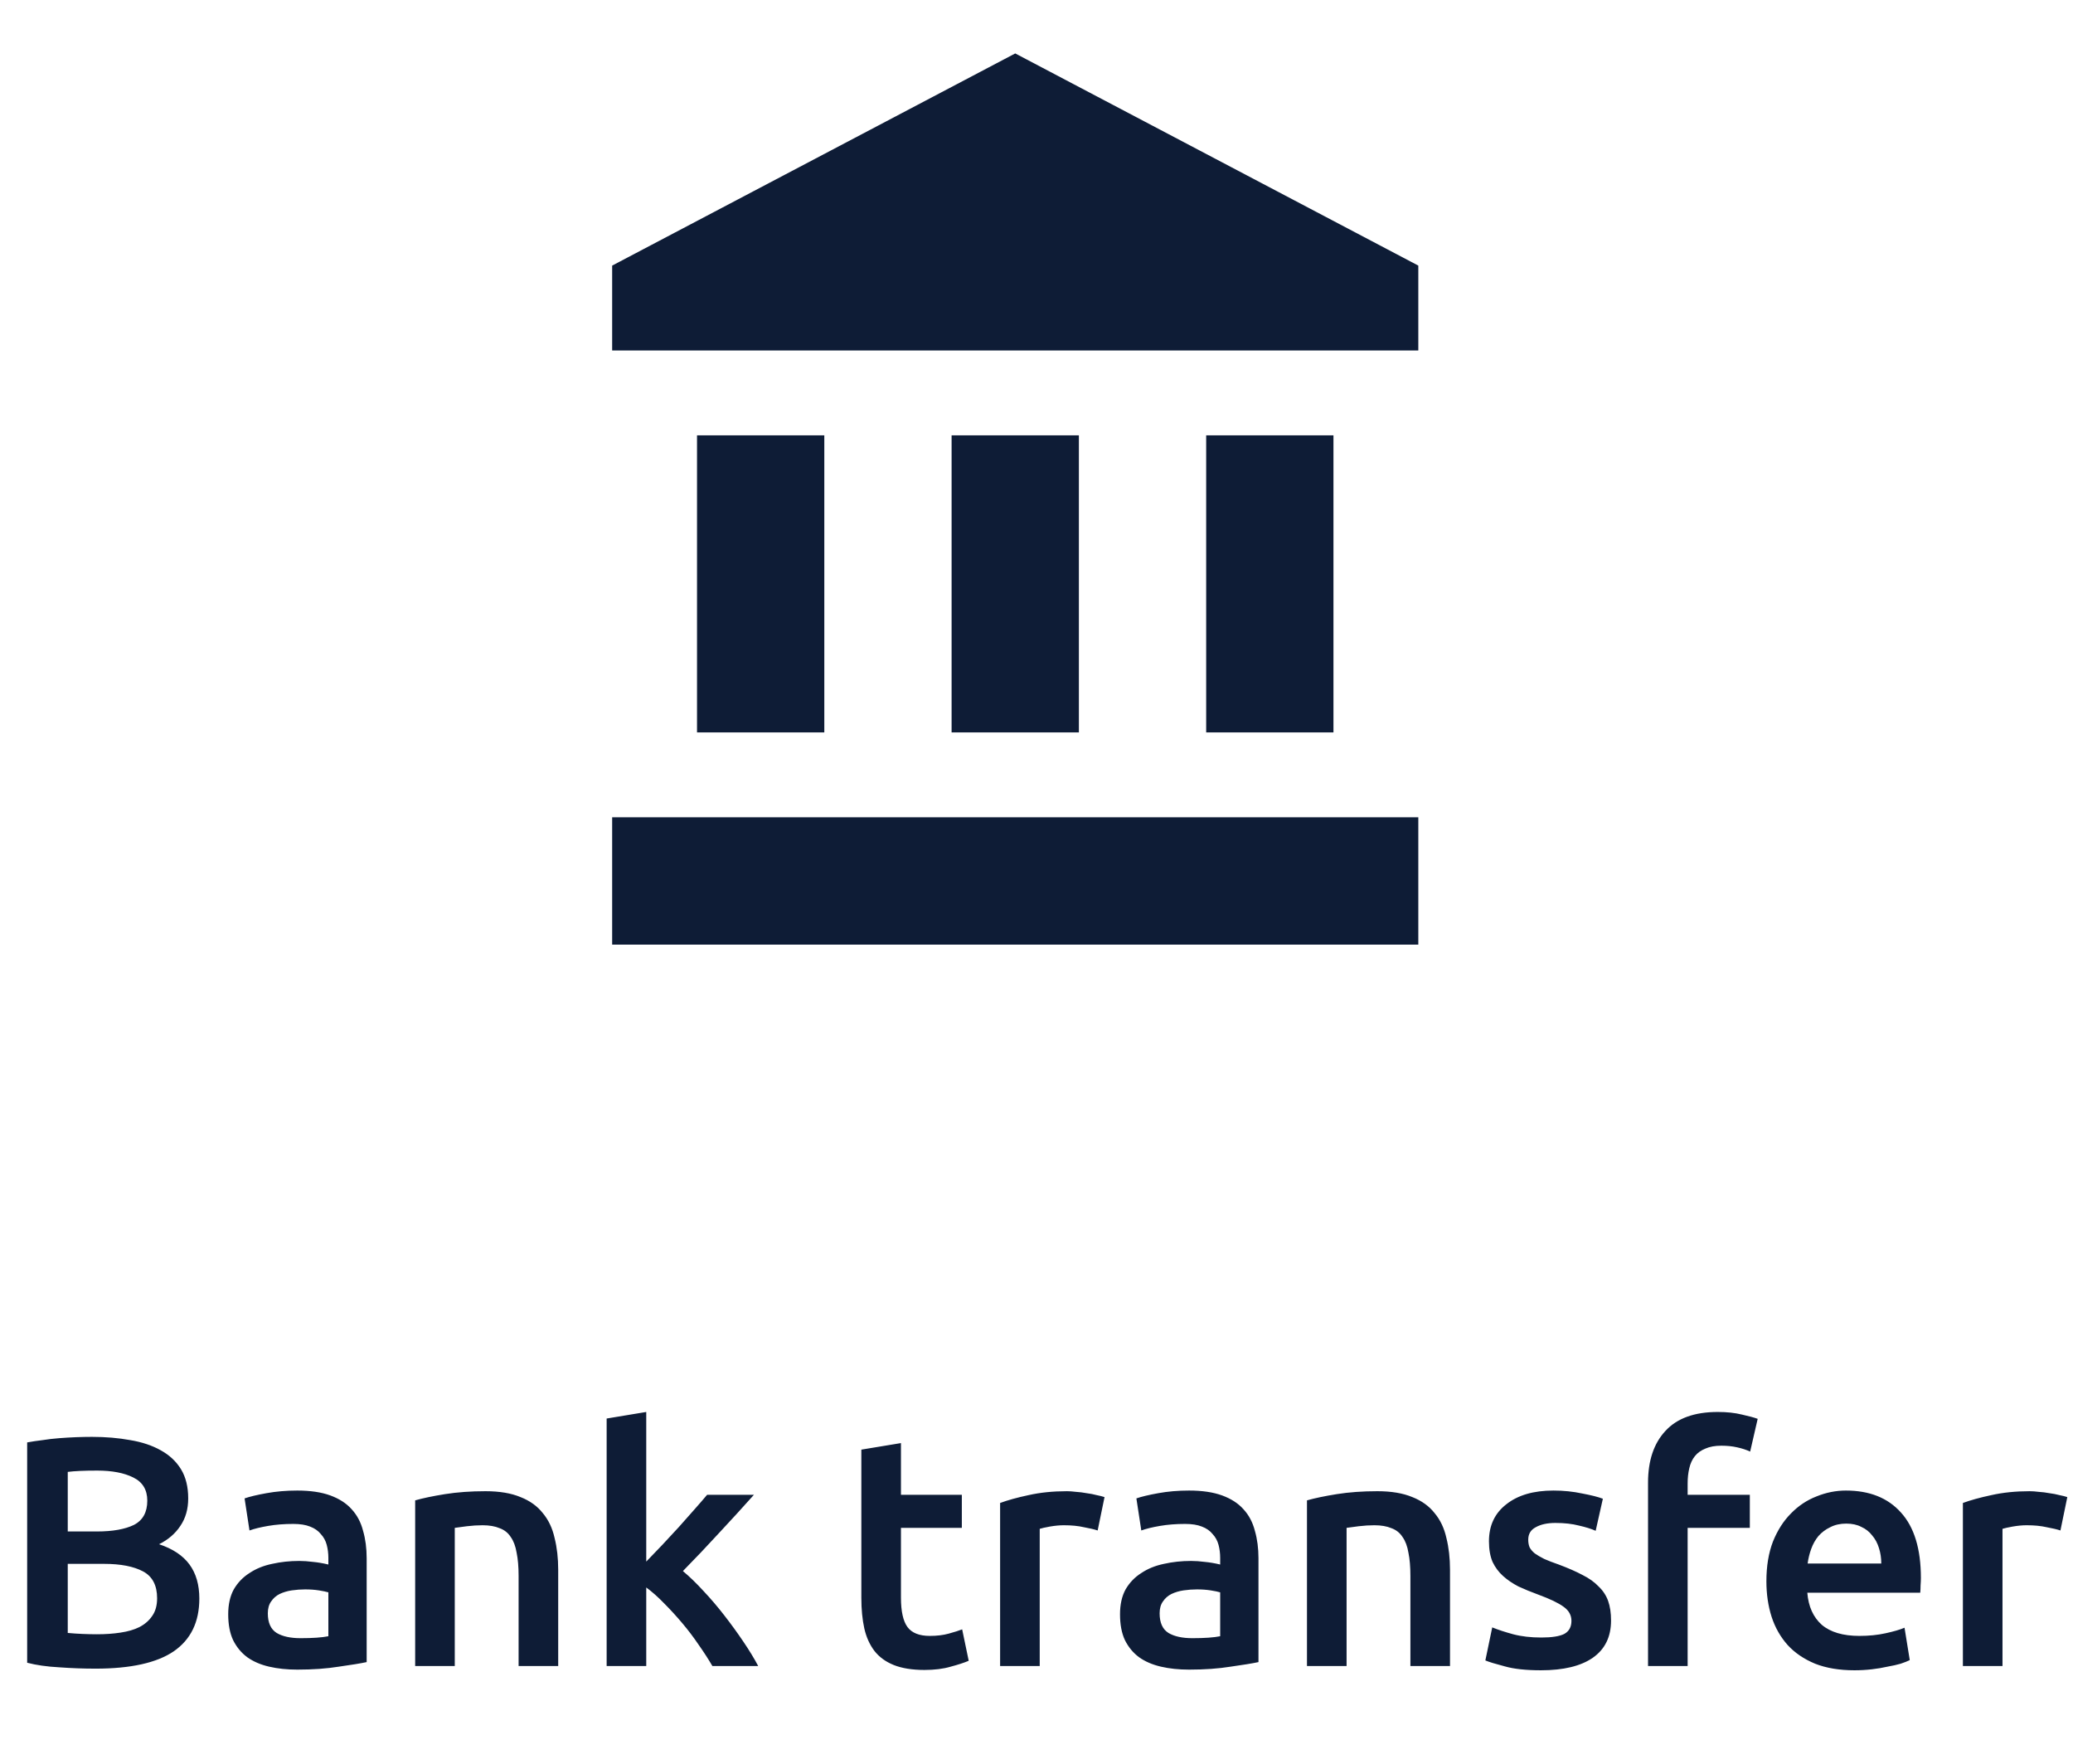
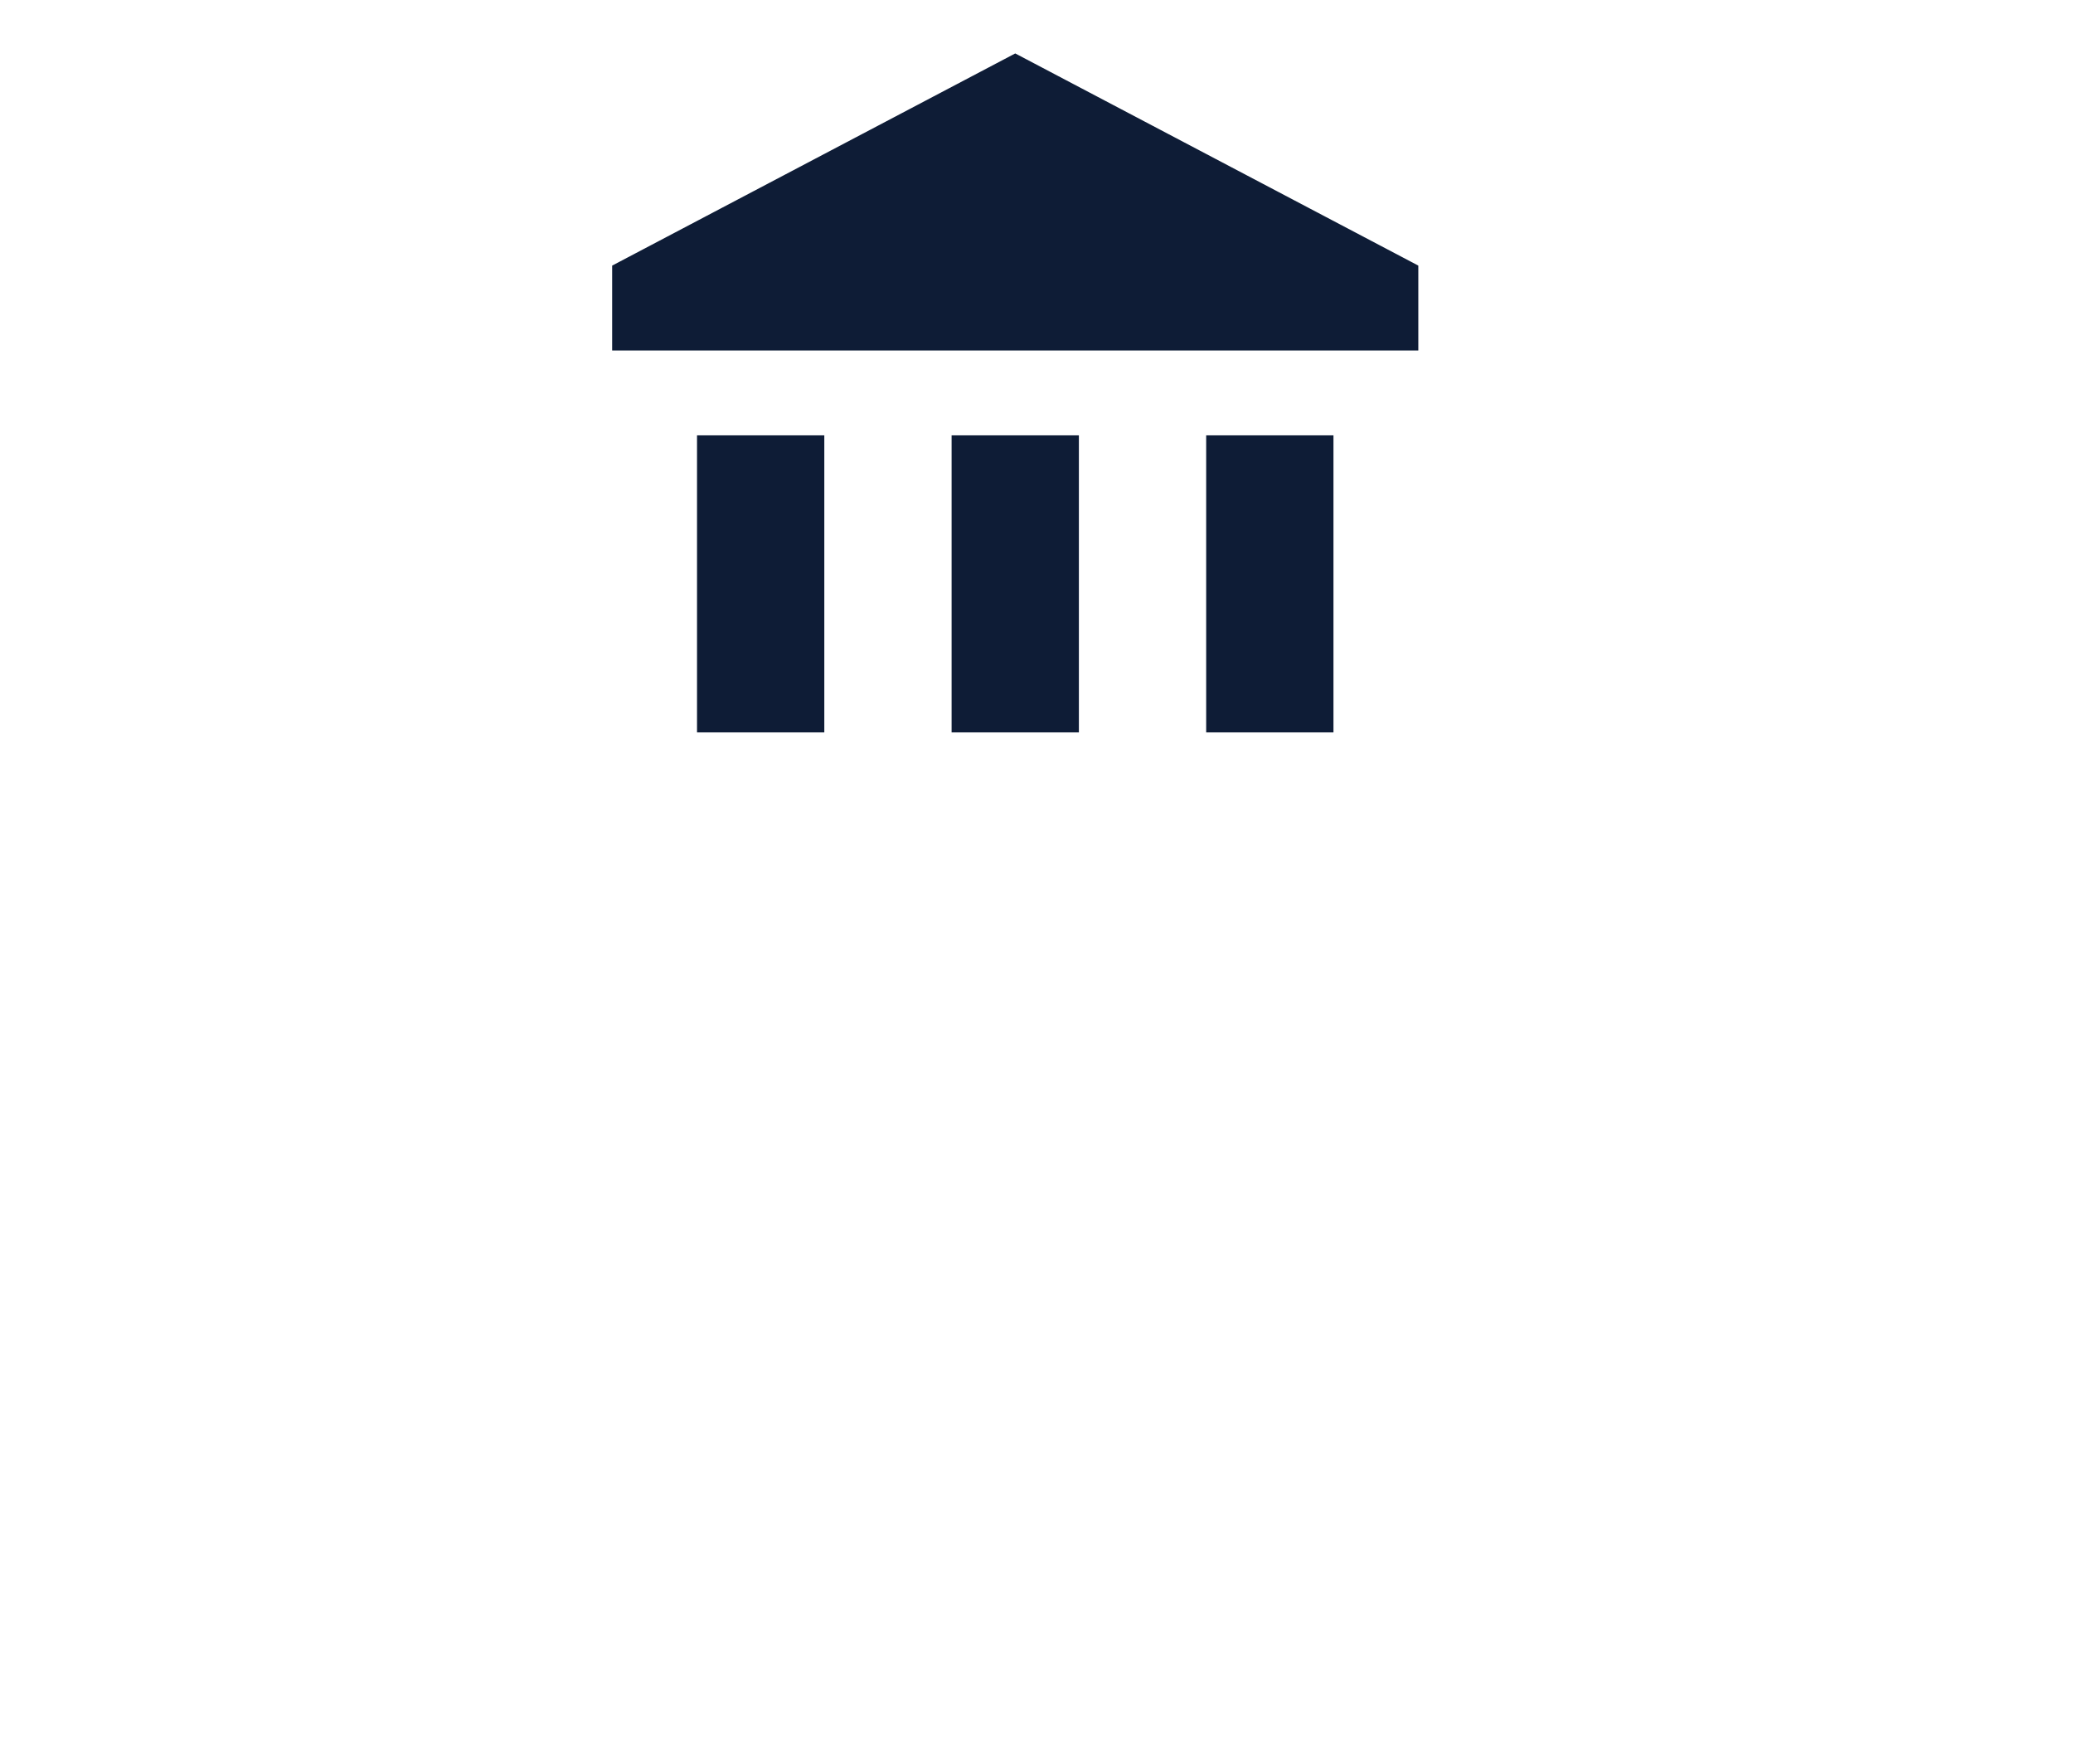
<svg xmlns="http://www.w3.org/2000/svg" width="114" height="97" viewBox="0 0 114 97" fill="none">
-   <path d="M55.831 2.938L33.664 14.604V19.271H77.997V14.604M66.331 23.938V40.271H73.331V23.938M33.664 51.938H77.997V44.938H33.664M52.331 23.938V40.271H59.331V23.938M38.331 23.938V40.271H45.331V23.938H38.331Z" fill="#0E1C36" />
-   <path d="M5.256 91.748C4.596 91.748 3.93 91.724 3.258 91.675C2.586 91.639 1.998 91.555 1.494 91.424V79.309C1.758 79.261 2.04 79.219 2.34 79.183C2.64 79.135 2.946 79.1 3.258 79.076C3.57 79.052 3.876 79.034 4.176 79.022C4.488 79.01 4.782 79.004 5.058 79.004C5.814 79.004 6.516 79.064 7.164 79.183C7.812 79.291 8.37 79.478 8.838 79.742C9.318 80.005 9.69 80.353 9.954 80.785C10.218 81.218 10.35 81.751 10.35 82.388C10.35 82.975 10.206 83.48 9.918 83.9C9.642 84.32 9.252 84.656 8.748 84.907C9.504 85.159 10.062 85.531 10.422 86.023C10.782 86.516 10.962 87.139 10.962 87.895C10.962 89.18 10.494 90.145 9.558 90.793C8.622 91.43 7.188 91.748 5.256 91.748ZM3.726 85.987V89.785C3.978 89.809 4.248 89.828 4.536 89.84C4.824 89.852 5.088 89.858 5.328 89.858C5.796 89.858 6.228 89.828 6.624 89.767C7.032 89.707 7.38 89.606 7.668 89.462C7.968 89.305 8.202 89.102 8.37 88.85C8.55 88.597 8.64 88.273 8.64 87.877C8.64 87.169 8.382 86.677 7.866 86.401C7.35 86.126 6.636 85.987 5.724 85.987H3.726ZM3.726 84.206H5.328C6.192 84.206 6.87 84.085 7.362 83.846C7.854 83.594 8.1 83.15 8.1 82.513C8.1 81.913 7.842 81.487 7.326 81.236C6.822 80.984 6.162 80.858 5.346 80.858C4.998 80.858 4.686 80.864 4.41 80.876C4.146 80.888 3.918 80.906 3.726 80.93V84.206ZM16.528 90.073C17.2 90.073 17.71 90.037 18.058 89.966V87.553C17.938 87.517 17.764 87.481 17.536 87.445C17.308 87.409 17.056 87.391 16.78 87.391C16.54 87.391 16.294 87.409 16.042 87.445C15.802 87.481 15.58 87.547 15.376 87.644C15.184 87.74 15.028 87.877 14.908 88.058C14.788 88.225 14.728 88.442 14.728 88.706C14.728 89.222 14.89 89.582 15.214 89.785C15.538 89.978 15.976 90.073 16.528 90.073ZM16.348 81.956C17.068 81.956 17.674 82.046 18.166 82.225C18.658 82.406 19.048 82.657 19.336 82.981C19.636 83.305 19.846 83.701 19.966 84.169C20.098 84.626 20.164 85.129 20.164 85.681V91.388C19.828 91.46 19.318 91.543 18.634 91.639C17.962 91.748 17.2 91.802 16.348 91.802C15.784 91.802 15.268 91.748 14.8 91.639C14.332 91.531 13.93 91.358 13.594 91.118C13.27 90.877 13.012 90.566 12.82 90.181C12.64 89.797 12.55 89.323 12.55 88.76C12.55 88.219 12.652 87.763 12.856 87.391C13.072 87.019 13.36 86.719 13.72 86.492C14.08 86.251 14.494 86.084 14.962 85.987C15.442 85.879 15.94 85.826 16.456 85.826C16.696 85.826 16.948 85.844 17.212 85.879C17.476 85.903 17.758 85.951 18.058 86.023V85.663C18.058 85.412 18.028 85.171 17.968 84.944C17.908 84.716 17.8 84.517 17.644 84.35C17.5 84.169 17.302 84.031 17.05 83.936C16.81 83.84 16.504 83.791 16.132 83.791C15.628 83.791 15.166 83.828 14.746 83.9C14.326 83.972 13.984 84.055 13.72 84.151L13.45 82.388C13.726 82.291 14.128 82.195 14.656 82.1C15.184 82.004 15.748 81.956 16.348 81.956ZM22.831 82.496C23.251 82.376 23.797 82.261 24.469 82.153C25.141 82.046 25.885 81.992 26.701 81.992C27.469 81.992 28.111 82.1 28.627 82.316C29.143 82.519 29.551 82.814 29.851 83.198C30.163 83.57 30.379 84.025 30.499 84.566C30.631 85.094 30.697 85.675 30.697 86.311V91.603H28.519V86.653C28.519 86.15 28.483 85.724 28.411 85.376C28.351 85.016 28.243 84.728 28.087 84.511C27.943 84.284 27.739 84.121 27.475 84.025C27.223 83.918 26.911 83.864 26.539 83.864C26.263 83.864 25.975 83.882 25.675 83.918C25.375 83.954 25.153 83.984 25.009 84.007V91.603H22.831V82.496ZM35.539 85.862C35.815 85.573 36.109 85.267 36.421 84.944C36.733 84.608 37.039 84.278 37.339 83.954C37.639 83.618 37.921 83.299 38.185 82.999C38.461 82.688 38.695 82.418 38.887 82.189H41.461C40.861 82.862 40.225 83.558 39.553 84.278C38.893 84.998 38.227 85.7 37.555 86.383C37.915 86.683 38.293 87.049 38.689 87.481C39.085 87.901 39.469 88.352 39.841 88.832C40.213 89.311 40.561 89.791 40.885 90.272C41.209 90.751 41.479 91.195 41.695 91.603H39.175C38.959 91.231 38.707 90.841 38.419 90.433C38.143 90.025 37.843 89.629 37.519 89.246C37.195 88.862 36.865 88.501 36.529 88.165C36.193 87.817 35.863 87.523 35.539 87.284V91.603H33.361V77.996L35.539 77.635V85.862ZM47.368 79.706L49.546 79.346V82.189H52.894V84.007H49.546V87.841C49.546 88.597 49.666 89.138 49.906 89.462C50.146 89.785 50.554 89.948 51.13 89.948C51.526 89.948 51.874 89.906 52.174 89.822C52.486 89.737 52.732 89.659 52.912 89.588L53.272 91.316C53.02 91.424 52.69 91.531 52.282 91.639C51.874 91.76 51.394 91.82 50.842 91.82C50.17 91.82 49.606 91.73 49.15 91.549C48.706 91.37 48.352 91.112 48.088 90.775C47.824 90.427 47.638 90.013 47.53 89.534C47.422 89.041 47.368 88.484 47.368 87.859V79.706ZM60.363 84.151C60.183 84.091 59.931 84.031 59.607 83.972C59.295 83.9 58.929 83.864 58.509 83.864C58.269 83.864 58.011 83.888 57.735 83.936C57.471 83.984 57.285 84.025 57.177 84.061V91.603H54.999V82.639C55.419 82.484 55.941 82.34 56.565 82.207C57.201 82.064 57.903 81.992 58.671 81.992C58.815 81.992 58.983 82.004 59.175 82.028C59.367 82.04 59.559 82.064 59.751 82.1C59.943 82.124 60.129 82.159 60.309 82.207C60.489 82.243 60.633 82.279 60.741 82.316L60.363 84.151ZM65.571 90.073C66.243 90.073 66.753 90.037 67.101 89.966V87.553C66.981 87.517 66.807 87.481 66.579 87.445C66.351 87.409 66.099 87.391 65.823 87.391C65.583 87.391 65.337 87.409 65.085 87.445C64.845 87.481 64.623 87.547 64.419 87.644C64.227 87.74 64.071 87.877 63.951 88.058C63.831 88.225 63.771 88.442 63.771 88.706C63.771 89.222 63.933 89.582 64.257 89.785C64.581 89.978 65.019 90.073 65.571 90.073ZM65.391 81.956C66.111 81.956 66.717 82.046 67.209 82.225C67.701 82.406 68.091 82.657 68.379 82.981C68.679 83.305 68.889 83.701 69.009 84.169C69.141 84.626 69.207 85.129 69.207 85.681V91.388C68.871 91.46 68.361 91.543 67.677 91.639C67.005 91.748 66.243 91.802 65.391 91.802C64.827 91.802 64.311 91.748 63.843 91.639C63.375 91.531 62.973 91.358 62.637 91.118C62.313 90.877 62.055 90.566 61.863 90.181C61.683 89.797 61.593 89.323 61.593 88.76C61.593 88.219 61.695 87.763 61.899 87.391C62.115 87.019 62.403 86.719 62.763 86.492C63.123 86.251 63.537 86.084 64.005 85.987C64.485 85.879 64.983 85.826 65.499 85.826C65.739 85.826 65.991 85.844 66.255 85.879C66.519 85.903 66.801 85.951 67.101 86.023V85.663C67.101 85.412 67.071 85.171 67.011 84.944C66.951 84.716 66.843 84.517 66.687 84.35C66.543 84.169 66.345 84.031 66.093 83.936C65.853 83.84 65.547 83.791 65.175 83.791C64.671 83.791 64.209 83.828 63.789 83.9C63.369 83.972 63.027 84.055 62.763 84.151L62.493 82.388C62.769 82.291 63.171 82.195 63.699 82.1C64.227 82.004 64.791 81.956 65.391 81.956ZM71.874 82.496C72.294 82.376 72.84 82.261 73.512 82.153C74.184 82.046 74.928 81.992 75.744 81.992C76.512 81.992 77.154 82.1 77.67 82.316C78.186 82.519 78.594 82.814 78.894 83.198C79.206 83.57 79.422 84.025 79.542 84.566C79.674 85.094 79.74 85.675 79.74 86.311V91.603H77.562V86.653C77.562 86.15 77.526 85.724 77.454 85.376C77.394 85.016 77.286 84.728 77.13 84.511C76.986 84.284 76.782 84.121 76.518 84.025C76.266 83.918 75.954 83.864 75.582 83.864C75.306 83.864 75.018 83.882 74.718 83.918C74.418 83.954 74.196 83.984 74.052 84.007V91.603H71.874V82.496ZM84.762 90.037C85.338 90.037 85.758 89.972 86.022 89.84C86.286 89.695 86.418 89.456 86.418 89.12C86.418 88.808 86.274 88.549 85.986 88.346C85.71 88.141 85.248 87.919 84.6 87.68C84.204 87.535 83.838 87.385 83.502 87.23C83.178 87.061 82.896 86.87 82.656 86.653C82.416 86.438 82.224 86.18 82.08 85.879C81.948 85.567 81.882 85.189 81.882 84.746C81.882 83.882 82.2 83.204 82.836 82.712C83.472 82.207 84.336 81.956 85.428 81.956C85.98 81.956 86.508 82.01 87.012 82.118C87.516 82.213 87.894 82.309 88.146 82.406L87.75 84.169C87.51 84.061 87.204 83.966 86.832 83.882C86.46 83.785 86.028 83.737 85.536 83.737C85.092 83.737 84.732 83.816 84.456 83.972C84.18 84.115 84.042 84.344 84.042 84.656C84.042 84.811 84.066 84.95 84.114 85.07C84.174 85.189 84.27 85.303 84.402 85.412C84.534 85.507 84.708 85.609 84.924 85.718C85.14 85.814 85.404 85.915 85.716 86.023C86.232 86.216 86.67 86.407 87.03 86.6C87.39 86.779 87.684 86.99 87.912 87.23C88.152 87.457 88.326 87.722 88.434 88.022C88.542 88.322 88.596 88.681 88.596 89.102C88.596 90.001 88.26 90.686 87.588 91.153C86.928 91.609 85.98 91.838 84.744 91.838C83.916 91.838 83.25 91.766 82.746 91.621C82.242 91.49 81.888 91.382 81.684 91.297L82.062 89.48C82.386 89.612 82.77 89.737 83.214 89.858C83.67 89.978 84.186 90.037 84.762 90.037ZM94.464 77.635C94.968 77.635 95.412 77.683 95.796 77.779C96.18 77.864 96.468 77.942 96.66 78.013L96.246 79.814C96.042 79.718 95.802 79.639 95.526 79.579C95.262 79.519 94.974 79.49 94.662 79.49C94.314 79.49 94.02 79.543 93.78 79.651C93.54 79.748 93.348 79.885 93.204 80.066C93.06 80.246 92.958 80.468 92.898 80.731C92.838 80.984 92.808 81.26 92.808 81.559V82.189H96.228V84.007H92.808V91.603H90.63V81.523C90.63 80.311 90.948 79.364 91.584 78.68C92.22 77.984 93.18 77.635 94.464 77.635ZM97.139 86.942C97.139 86.114 97.259 85.388 97.499 84.763C97.751 84.139 98.081 83.624 98.489 83.216C98.897 82.796 99.365 82.484 99.893 82.279C100.421 82.064 100.961 81.956 101.513 81.956C102.809 81.956 103.817 82.358 104.537 83.162C105.269 83.966 105.635 85.165 105.635 86.761C105.635 86.882 105.629 87.019 105.617 87.175C105.617 87.32 105.611 87.451 105.599 87.572H99.389C99.449 88.328 99.713 88.915 100.181 89.335C100.661 89.743 101.351 89.948 102.251 89.948C102.779 89.948 103.259 89.9 103.691 89.803C104.135 89.707 104.483 89.606 104.735 89.498L105.023 91.279C104.903 91.34 104.735 91.406 104.519 91.478C104.315 91.537 104.075 91.591 103.799 91.639C103.535 91.7 103.247 91.748 102.935 91.784C102.623 91.82 102.305 91.838 101.981 91.838C101.153 91.838 100.433 91.718 99.821 91.478C99.209 91.225 98.705 90.883 98.309 90.451C97.913 90.007 97.619 89.492 97.427 88.903C97.235 88.303 97.139 87.65 97.139 86.942ZM103.457 85.969C103.457 85.669 103.415 85.388 103.331 85.124C103.247 84.847 103.121 84.614 102.953 84.421C102.797 84.218 102.599 84.061 102.359 83.954C102.131 83.834 101.855 83.773 101.531 83.773C101.195 83.773 100.901 83.84 100.649 83.972C100.397 84.091 100.181 84.254 100.001 84.457C99.833 84.662 99.701 84.895 99.605 85.159C99.509 85.424 99.443 85.694 99.407 85.969H103.457ZM113.309 84.151C113.129 84.091 112.877 84.031 112.553 83.972C112.241 83.9 111.875 83.864 111.455 83.864C111.215 83.864 110.957 83.888 110.681 83.936C110.417 83.984 110.231 84.025 110.123 84.061V91.603H107.945V82.639C108.365 82.484 108.887 82.34 109.511 82.207C110.147 82.064 110.849 81.992 111.617 81.992C111.761 81.992 111.929 82.004 112.121 82.028C112.313 82.04 112.505 82.064 112.697 82.1C112.889 82.124 113.075 82.159 113.255 82.207C113.435 82.243 113.579 82.279 113.687 82.316L113.309 84.151Z" fill="#0E1C36" />
+   <path d="M55.831 2.938L33.664 14.604V19.271H77.997V14.604M66.331 23.938V40.271H73.331V23.938M33.664 51.938V44.938H33.664M52.331 23.938V40.271H59.331V23.938M38.331 23.938V40.271H45.331V23.938H38.331Z" fill="#0E1C36" />
</svg>